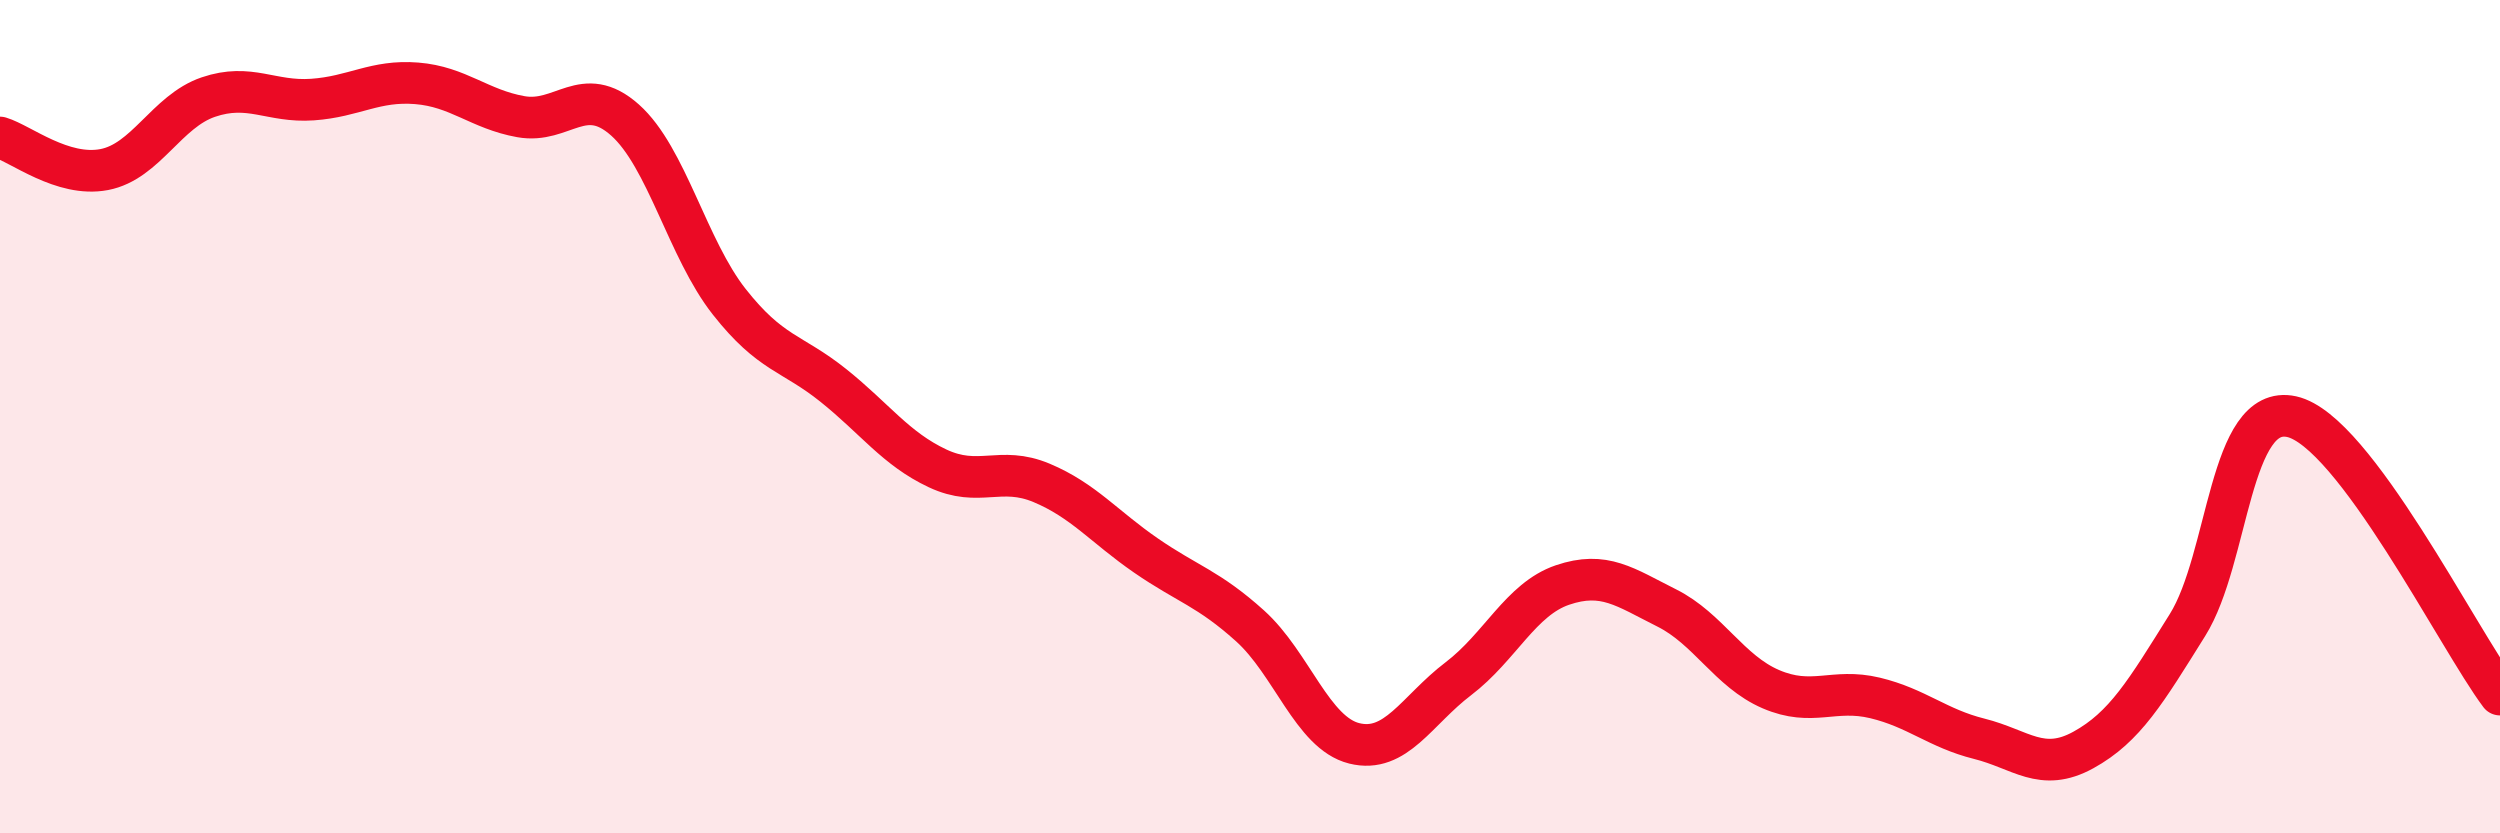
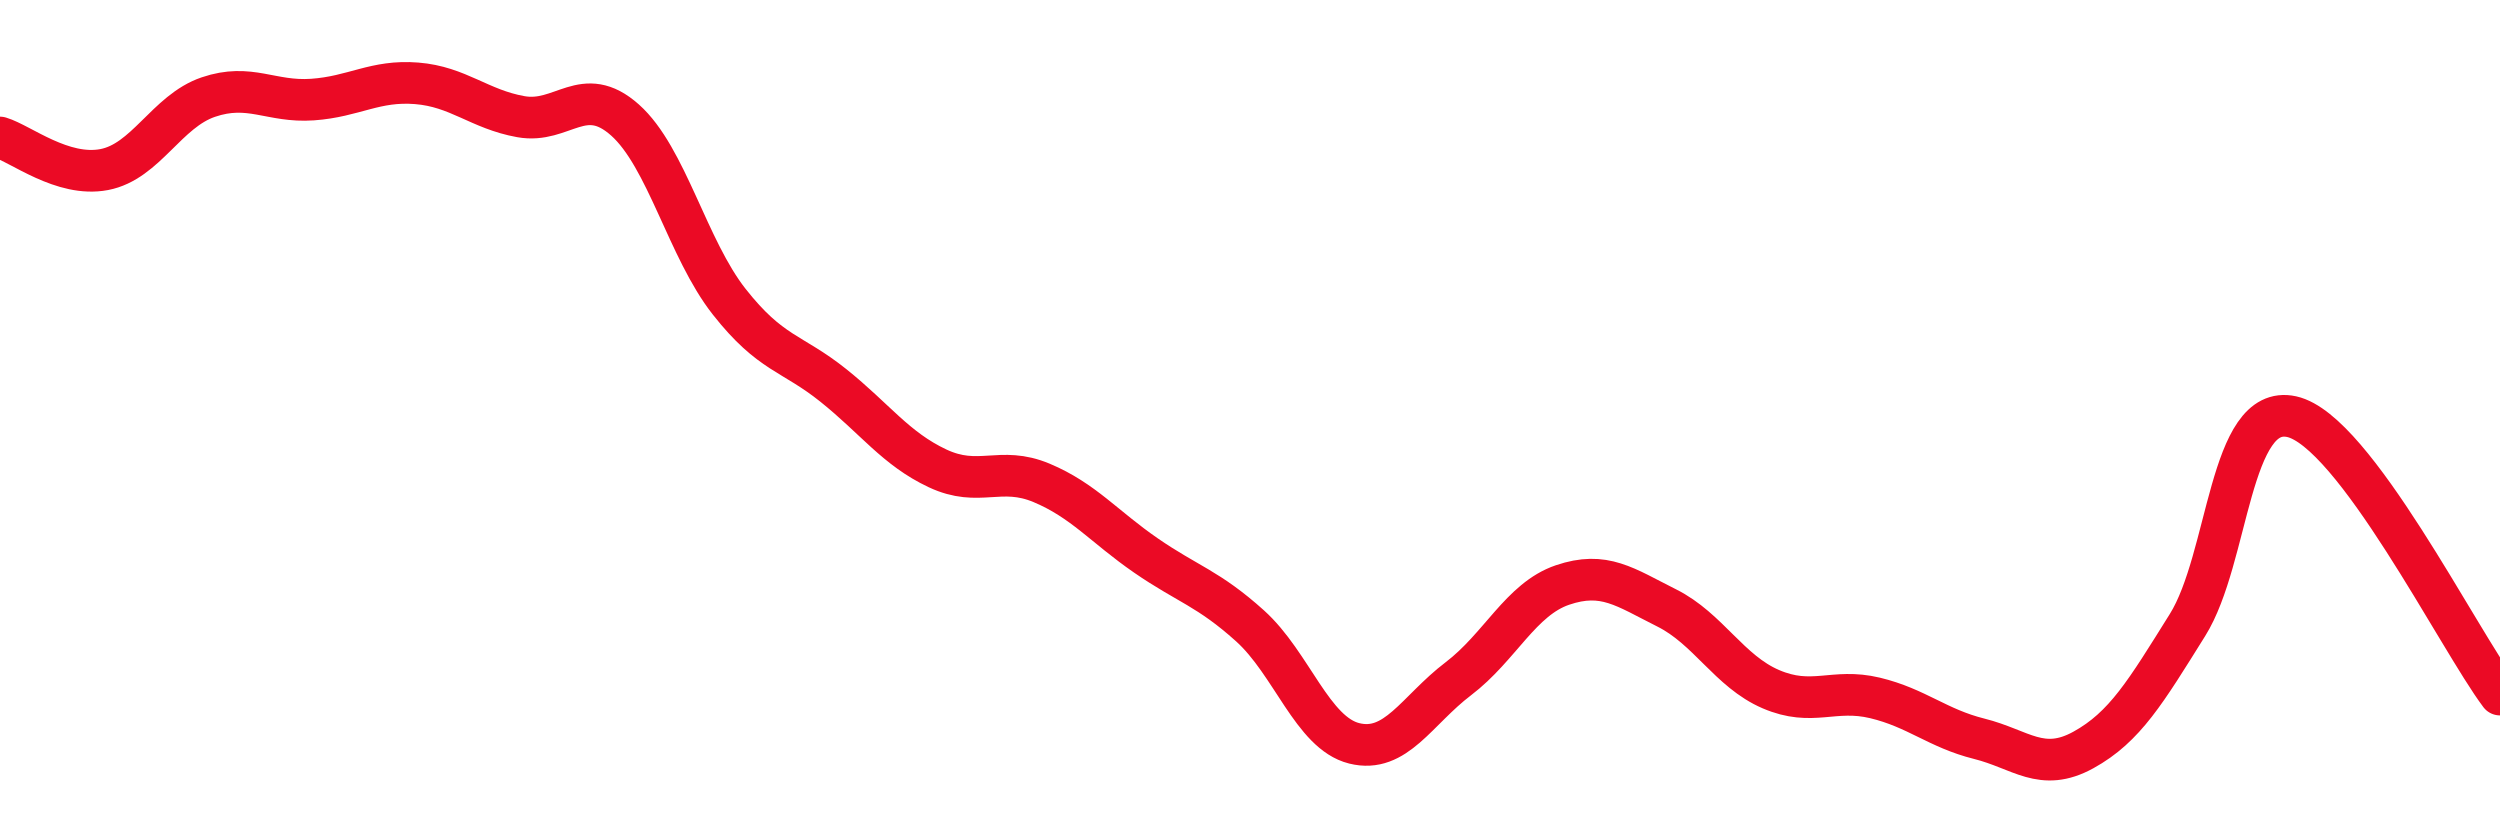
<svg xmlns="http://www.w3.org/2000/svg" width="60" height="20" viewBox="0 0 60 20">
-   <path d="M 0,3.3 C 0.5,3.45 1.5,4.26 2.5,4.07 C 3.5,3.88 4,2.67 5,2.33 C 6,1.99 6.5,2.46 7.5,2.39 C 8.5,2.32 9,1.92 10,2 C 11,2.08 11.5,2.62 12.5,2.8 C 13.5,2.98 14,1.99 15,2.88 C 16,3.77 16.5,5.97 17.5,7.24 C 18.5,8.51 19,8.45 20,9.25 C 21,10.05 21.5,10.77 22.5,11.24 C 23.5,11.71 24,11.17 25,11.59 C 26,12.01 26.5,12.64 27.5,13.33 C 28.5,14.02 29,14.12 30,15.02 C 31,15.92 31.5,17.59 32.5,17.84 C 33.5,18.09 34,17.05 35,16.29 C 36,15.53 36.5,14.38 37.5,14.04 C 38.5,13.7 39,14.09 40,14.59 C 41,15.09 41.5,16.11 42.5,16.54 C 43.5,16.97 44,16.51 45,16.75 C 46,16.99 46.5,17.48 47.5,17.73 C 48.5,17.98 49,18.55 50,18 C 51,17.45 51.5,16.6 52.5,15 C 53.5,13.4 53.5,9.67 55,10 C 56.5,10.33 59,15.34 60,16.67L60 20L0 20Z" fill="#EB0A25" opacity="0.1" stroke-linecap="round" stroke-linejoin="round" />
  <path d="M 0,3.3 C 0.5,3.45 1.5,4.26 2.5,4.07 C 3.5,3.88 4,2.67 5,2.33 C 6,1.99 6.5,2.46 7.5,2.39 C 8.5,2.32 9,1.92 10,2 C 11,2.08 11.5,2.62 12.5,2.8 C 13.5,2.98 14,1.99 15,2.88 C 16,3.77 16.5,5.97 17.5,7.24 C 18.5,8.51 19,8.45 20,9.25 C 21,10.05 21.5,10.77 22.5,11.24 C 23.5,11.71 24,11.17 25,11.59 C 26,12.01 26.5,12.64 27.5,13.33 C 28.5,14.02 29,14.12 30,15.02 C 31,15.92 31.5,17.59 32.5,17.84 C 33.5,18.09 34,17.05 35,16.29 C 36,15.53 36.5,14.38 37.5,14.04 C 38.5,13.7 39,14.09 40,14.59 C 41,15.09 41.5,16.11 42.5,16.54 C 43.5,16.97 44,16.51 45,16.75 C 46,16.99 46.5,17.48 47.5,17.73 C 48.5,17.98 49,18.55 50,18 C 51,17.45 51.5,16.6 52.5,15 C 53.5,13.4 53.5,9.67 55,10 C 56.5,10.33 59,15.34 60,16.67" stroke="#EB0A25" stroke-width="1" fill="none" stroke-linecap="round" stroke-linejoin="round" />
</svg>